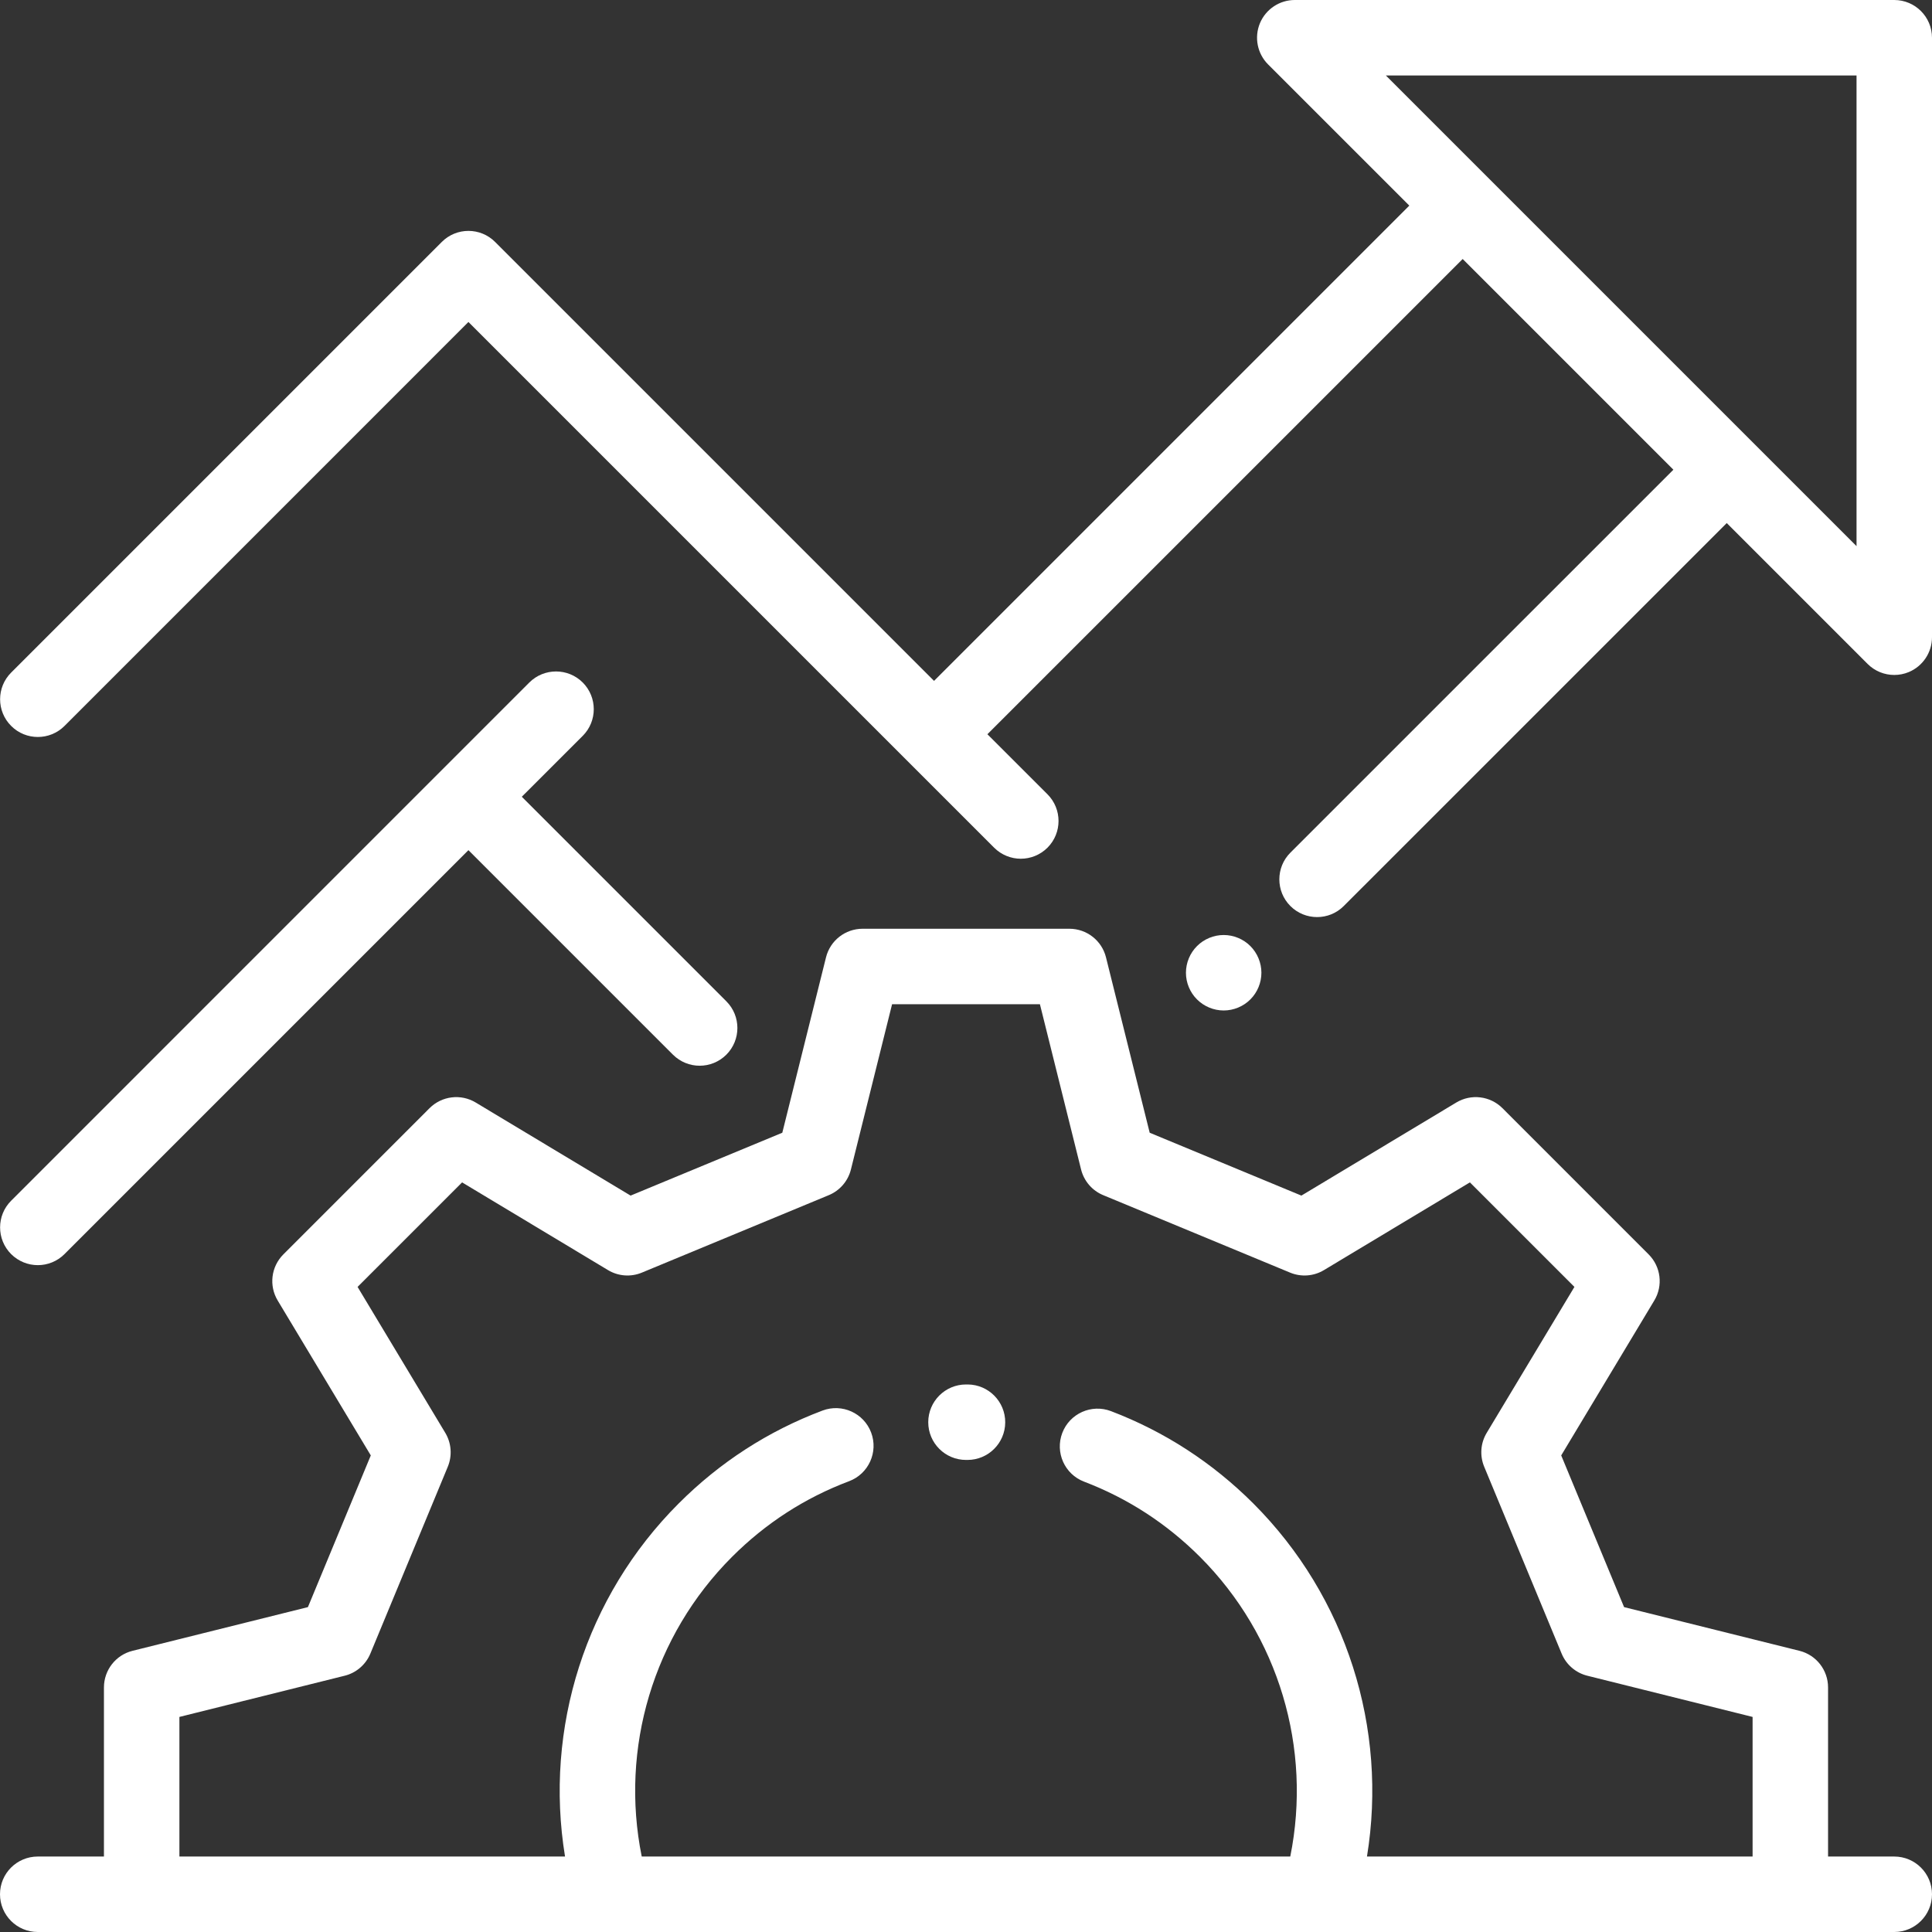
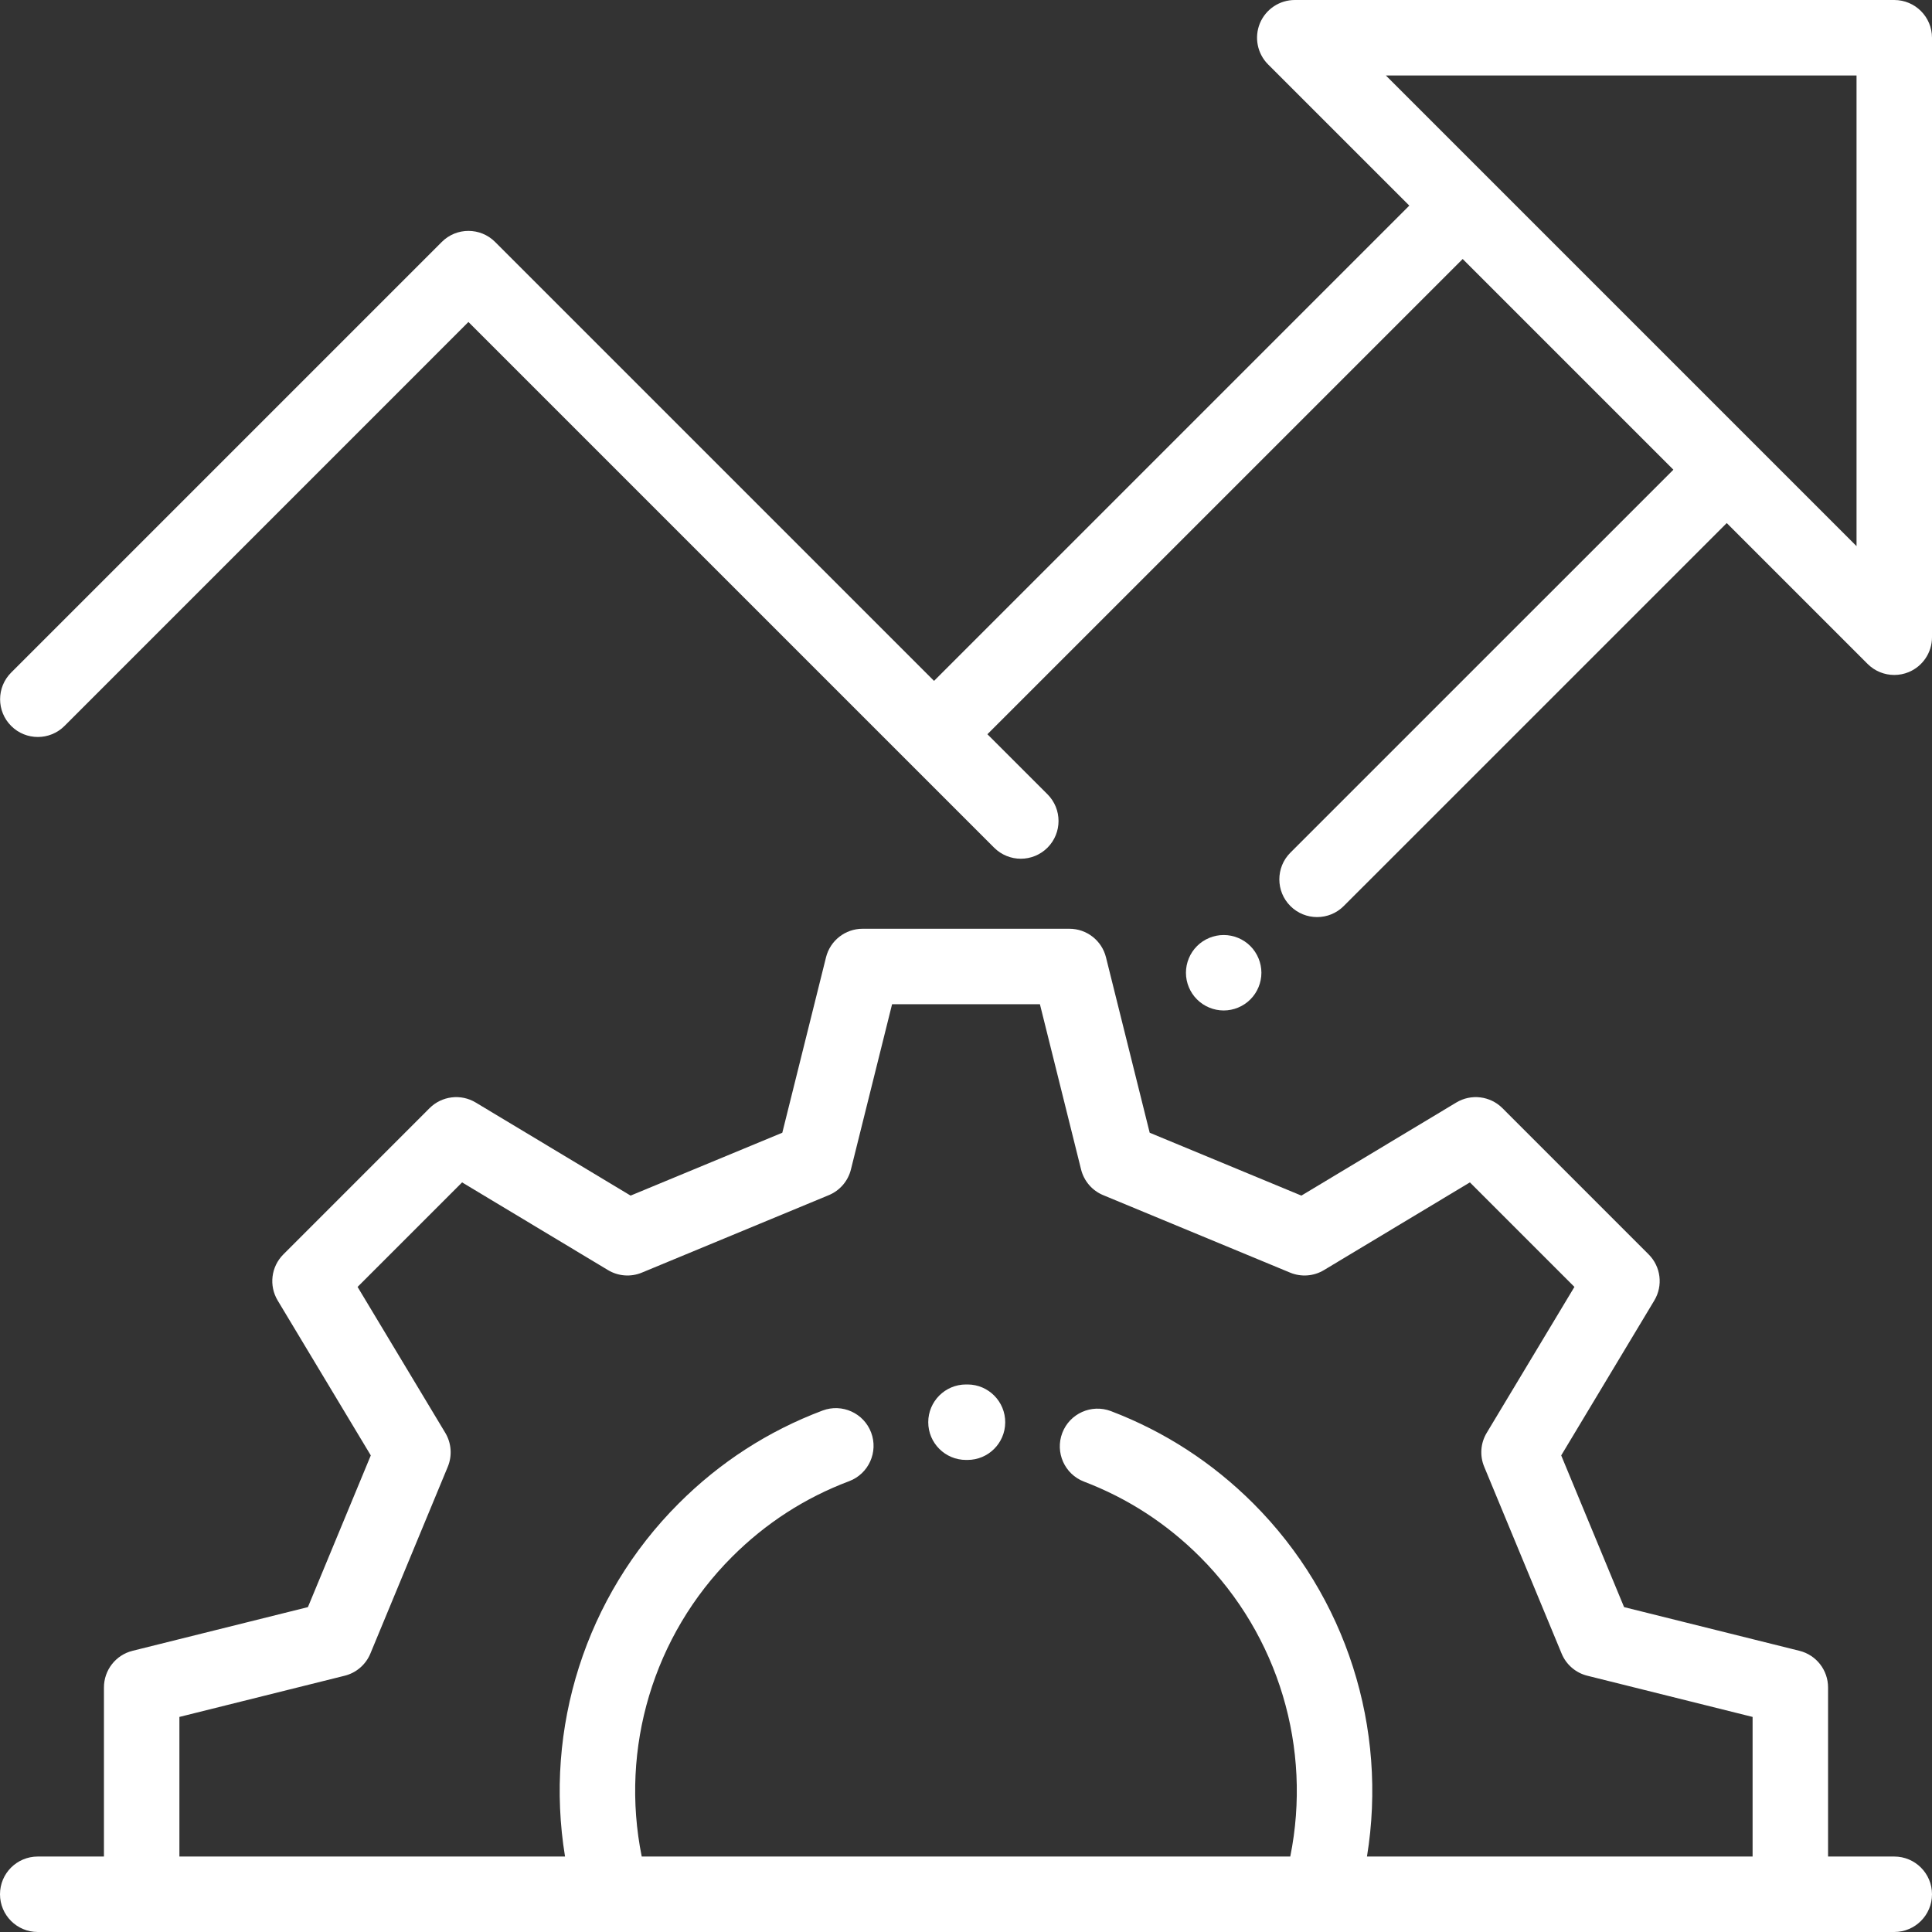
<svg xmlns="http://www.w3.org/2000/svg" width="50" height="50" viewBox="0 0 50 50" fill="none">
  <rect x="0" y="0" width="50" height="50" fill="#333333" stroke="none" />
  <path d="M49.023 0H33.509C33.114 0 32.758 0.238 32.606 0.603C32.456 0.968 32.539 1.388 32.818 1.667L36.473 5.321L24.173 17.621L12.814 6.262C12.432 5.88 11.814 5.88 11.433 6.262L0.289 17.406C-0.093 17.787 -0.093 18.406 0.289 18.787C0.479 18.978 0.729 19.073 0.979 19.073C1.229 19.073 1.479 18.978 1.67 18.787L12.123 8.333L25.728 21.938C25.919 22.128 26.169 22.224 26.418 22.224C26.668 22.224 26.918 22.128 27.109 21.938C27.49 21.556 27.49 20.938 27.109 20.556L25.554 19.002L37.854 6.703L43.307 12.156L33.395 22.067C33.014 22.448 33.014 23.067 33.395 23.448C33.586 23.639 33.836 23.734 34.086 23.734C34.336 23.734 34.586 23.639 34.776 23.448L44.688 13.537L48.333 17.182C48.52 17.369 48.769 17.468 49.023 17.468C49.149 17.468 49.276 17.444 49.397 17.394C49.762 17.242 50 16.886 50 16.491V0.977C50 0.437 49.563 0 49.023 0ZM48.047 14.134L35.866 1.953H48.047V14.134Z" fill="white" />
  <path d="M32.359 24.484C32.178 24.302 31.926 24.198 31.669 24.198C31.412 24.198 31.16 24.302 30.979 24.484C30.796 24.666 30.692 24.918 30.692 25.175C30.692 25.432 30.796 25.684 30.979 25.865C31.16 26.047 31.412 26.151 31.669 26.151C31.926 26.151 32.178 26.047 32.359 25.865C32.541 25.684 32.645 25.432 32.645 25.175C32.645 24.918 32.541 24.666 32.359 24.484Z" fill="white" />
-   <path d="M18.798 25.914L13.504 20.62L15.081 19.044C15.462 18.663 15.462 18.045 15.081 17.663C14.699 17.282 14.081 17.282 13.699 17.663L0.288 31.075C-0.093 31.456 -0.093 32.074 0.288 32.456C0.479 32.646 0.729 32.742 0.979 32.742C1.229 32.742 1.479 32.646 1.669 32.456L12.123 22.002L17.416 27.295C17.607 27.485 17.857 27.581 18.107 27.581C18.357 27.581 18.607 27.485 18.798 27.295C19.179 26.913 19.179 26.295 18.798 25.914Z" fill="white" />
  <path d="M25.046 35.83L25 35.83C24.461 35.83 24.023 36.267 24.023 36.807C24.023 37.346 24.461 37.783 25 37.783L25.031 37.783C25.034 37.783 25.036 37.783 25.039 37.783C25.574 37.783 26.011 37.351 26.015 36.814C26.019 36.275 25.585 35.834 25.046 35.83Z" fill="white" />
  <path d="M49.023 48.047H47.31V43.671C47.31 43.222 47.005 42.831 46.57 42.723L42.031 41.592L40.404 37.666L42.813 33.657C43.044 33.273 42.984 32.781 42.667 32.464L38.883 28.679C38.565 28.362 38.073 28.302 37.689 28.533L33.68 30.942L29.754 29.315L28.623 24.776C28.515 24.341 28.124 24.036 27.676 24.036H22.324C21.876 24.036 21.485 24.341 21.377 24.776L20.246 29.315L16.32 30.942L12.311 28.533C11.927 28.302 11.435 28.362 11.117 28.679L7.333 32.464C7.016 32.781 6.955 33.273 7.187 33.658L9.596 37.666L7.969 41.592L3.43 42.723C2.995 42.831 2.69 43.222 2.69 43.671V48.047H0.977C0.437 48.047 0 48.484 0 49.023C0 49.563 0.437 50 0.977 50H49.023C49.563 50 50 49.563 50 49.023C50 48.484 49.563 48.047 49.023 48.047ZM45.357 48.047H35.377C35.919 44.73 34.847 41.322 32.436 38.91C31.378 37.853 30.139 37.049 28.752 36.52C28.248 36.328 27.684 36.581 27.492 37.084C27.3 37.588 27.552 38.153 28.056 38.345C29.184 38.775 30.193 39.43 31.055 40.291C33.094 42.331 33.957 45.247 33.392 48.047H16.608C16.042 45.247 16.905 42.331 18.945 40.291C19.815 39.421 20.834 38.762 21.976 38.333C22.48 38.142 22.735 37.579 22.545 37.074C22.355 36.57 21.792 36.315 21.287 36.505C19.884 37.033 18.631 37.842 17.564 38.91C15.152 41.321 14.08 44.729 14.623 48.047H4.643V44.434L8.919 43.368C9.219 43.294 9.466 43.081 9.585 42.795L11.589 37.959C11.707 37.673 11.683 37.347 11.524 37.082L9.254 33.305L11.959 30.6L15.735 32.87C16.001 33.03 16.327 33.054 16.612 32.935L21.448 30.931C21.734 30.813 21.947 30.566 22.022 30.265L23.087 25.989H26.913L27.978 30.265C28.053 30.566 28.265 30.813 28.552 30.931L33.387 32.935C33.673 33.054 33.999 33.03 34.264 32.87L38.041 30.6L40.746 33.305L38.476 37.082C38.316 37.347 38.292 37.673 38.411 37.959L40.415 42.795C40.533 43.081 40.781 43.294 41.081 43.368L45.357 44.434V48.047Z" fill="white" />
</svg>